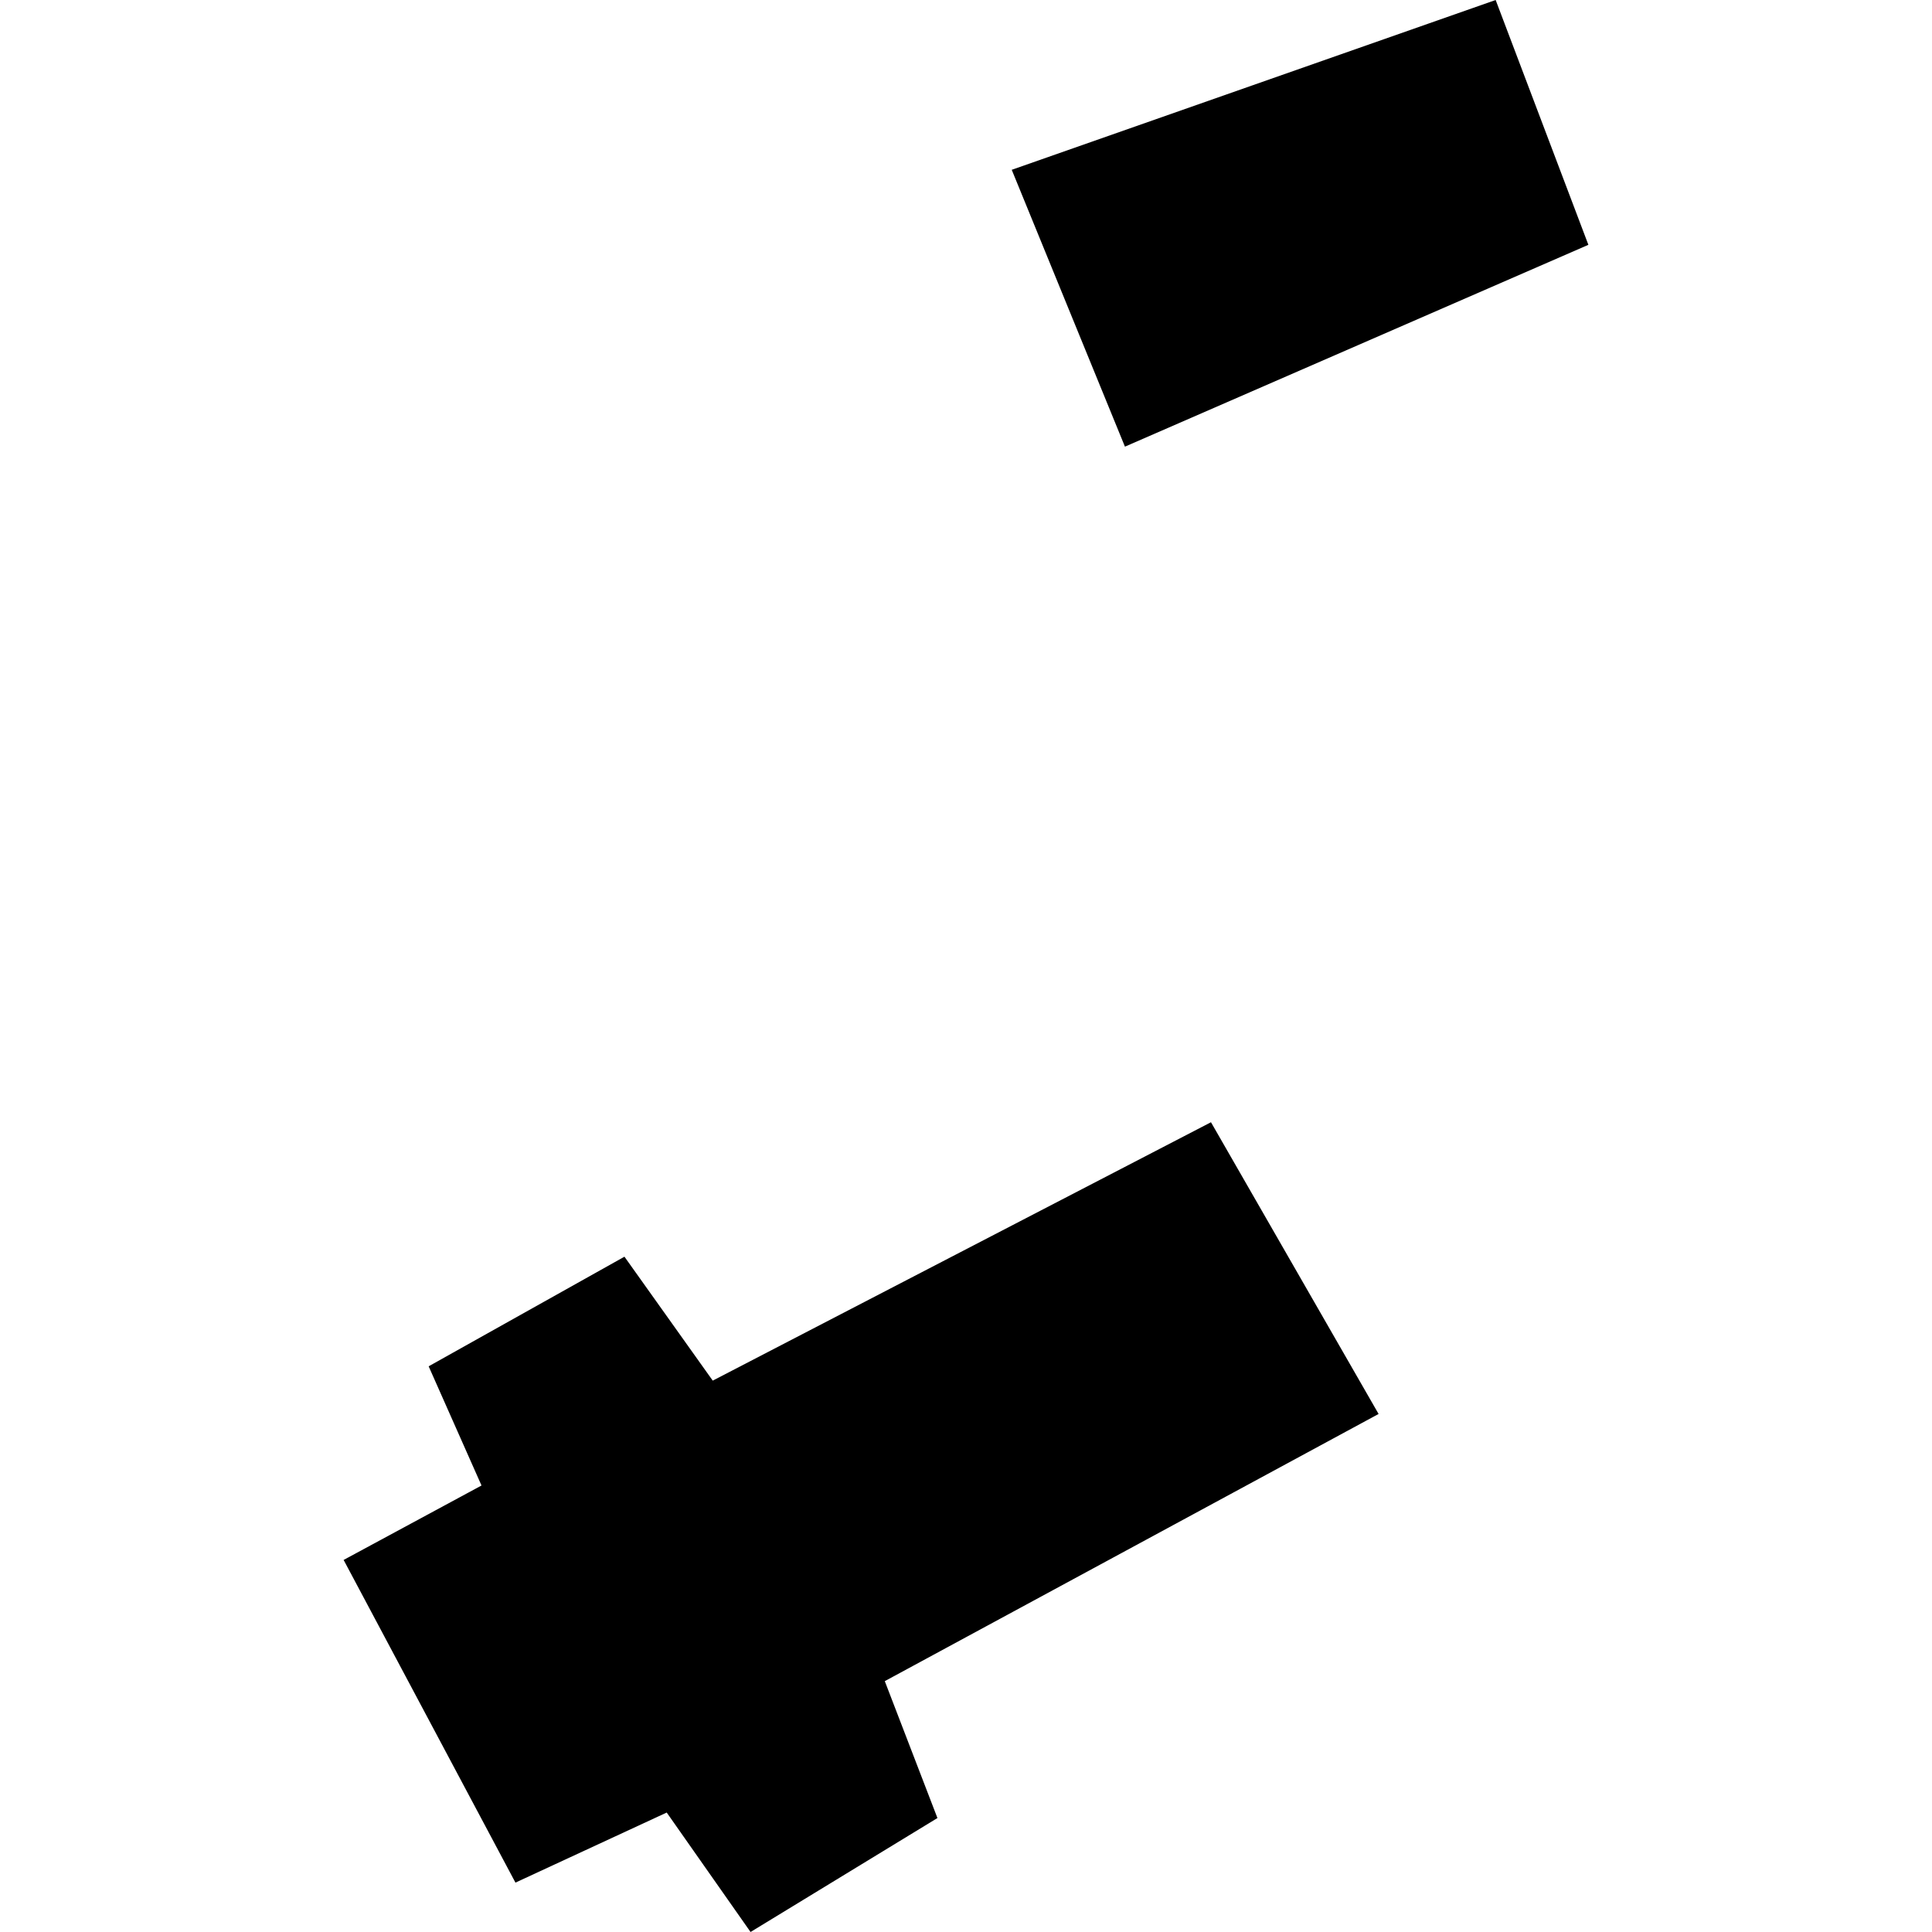
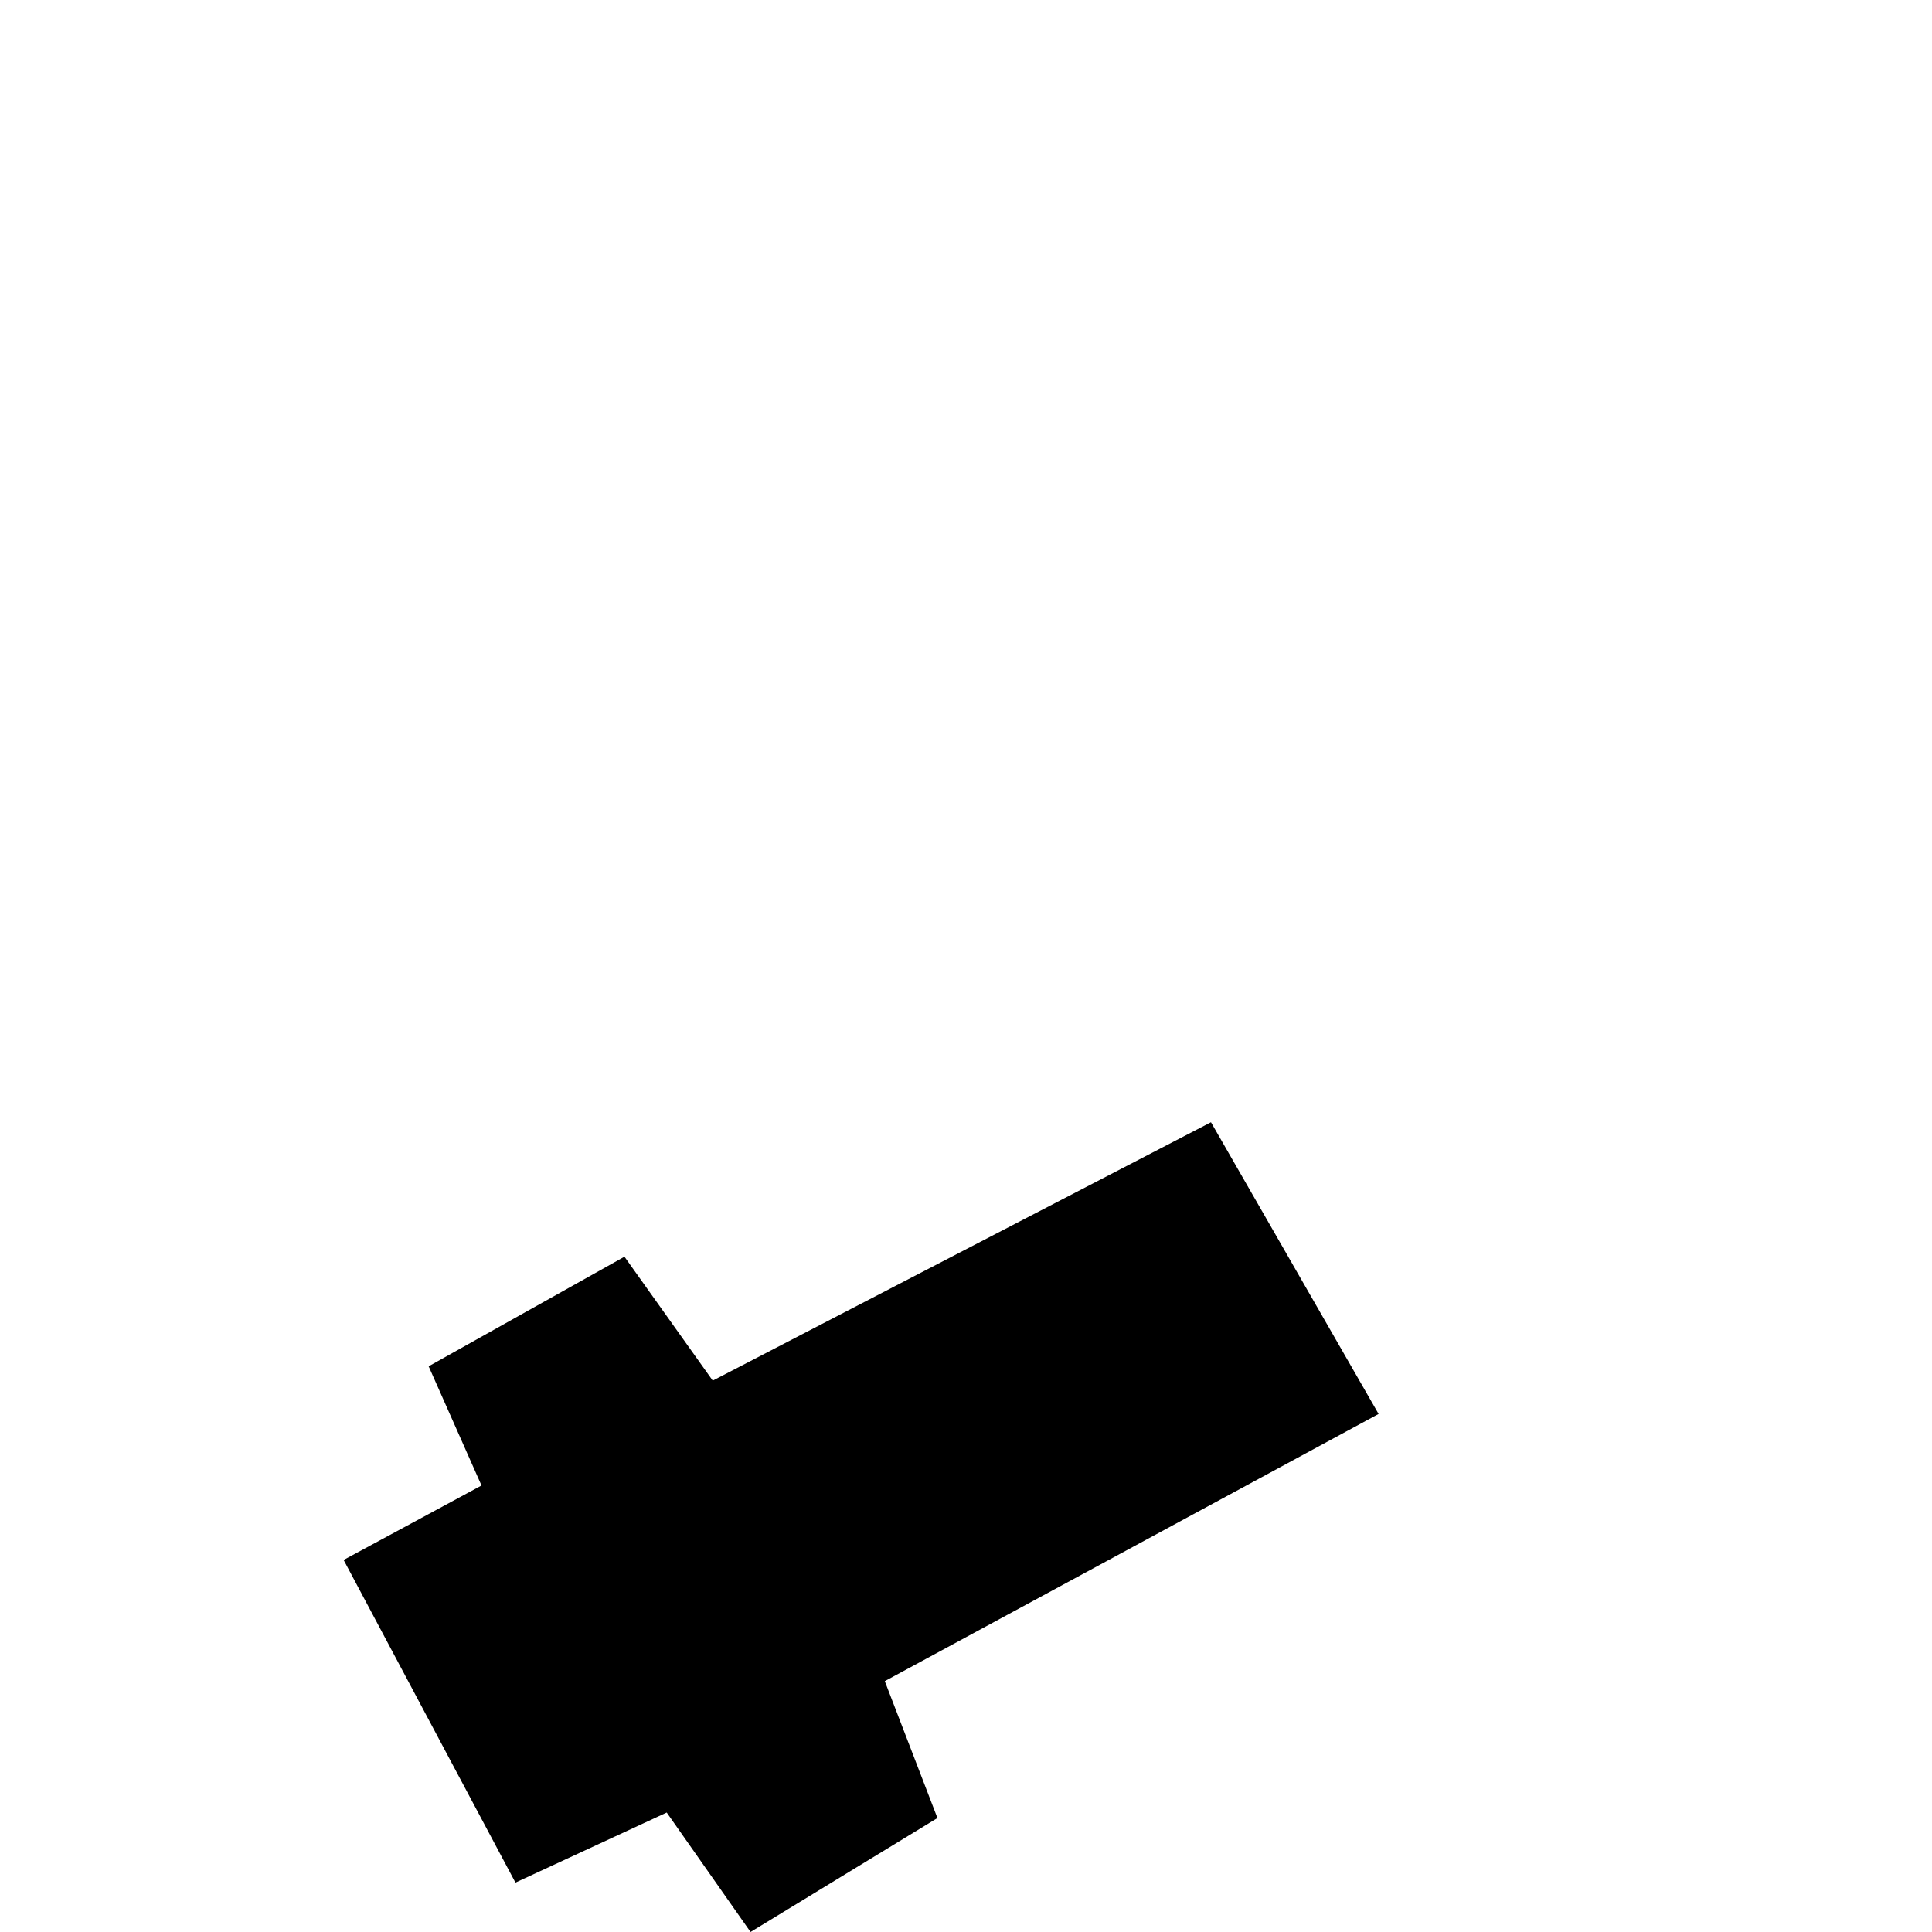
<svg xmlns="http://www.w3.org/2000/svg" height="288pt" version="1.1" viewBox="0 0 288 288" width="288pt">
  <defs>
    <style type="text/css">
*{stroke-linecap:butt;stroke-linejoin:round;}
  </style>
  </defs>
  <g id="figure_1">
    <g id="patch_1">
      <path d="M 0 288  L 288 288  L 288 0  L 0 0  z " style="fill:none;opacity:0;" />
    </g>
    <g id="axes_1">
      <g id="PatchCollection_1">
        <path clip-path="url(#pfc6225c0ad)" d="M 180.518 167.29  L 205.504 210.777  L 131.894 250.605  L 139.742 271.012  L 111.883 288  L 99.386 270.193  L 76.836 280.638  L 51.223 232.537  L 71.778 221.441  L 63.898 203.673  L 93.086 187.333  L 106.247 205.808  L 180.518 167.29  " />
-         <path clip-path="url(#pfc6225c0ad)" d="M 222.955 0  L 236.777 36.495  L 167.693 66.581  L 150.818 25.313  L 222.955 0  " />
      </g>
    </g>
  </g>
  <defs>
    <clipPath id="pfc6225c0ad">
      <rect height="288" width="185.554" x="51.223" y="0" />
    </clipPath>
  </defs>
</svg>